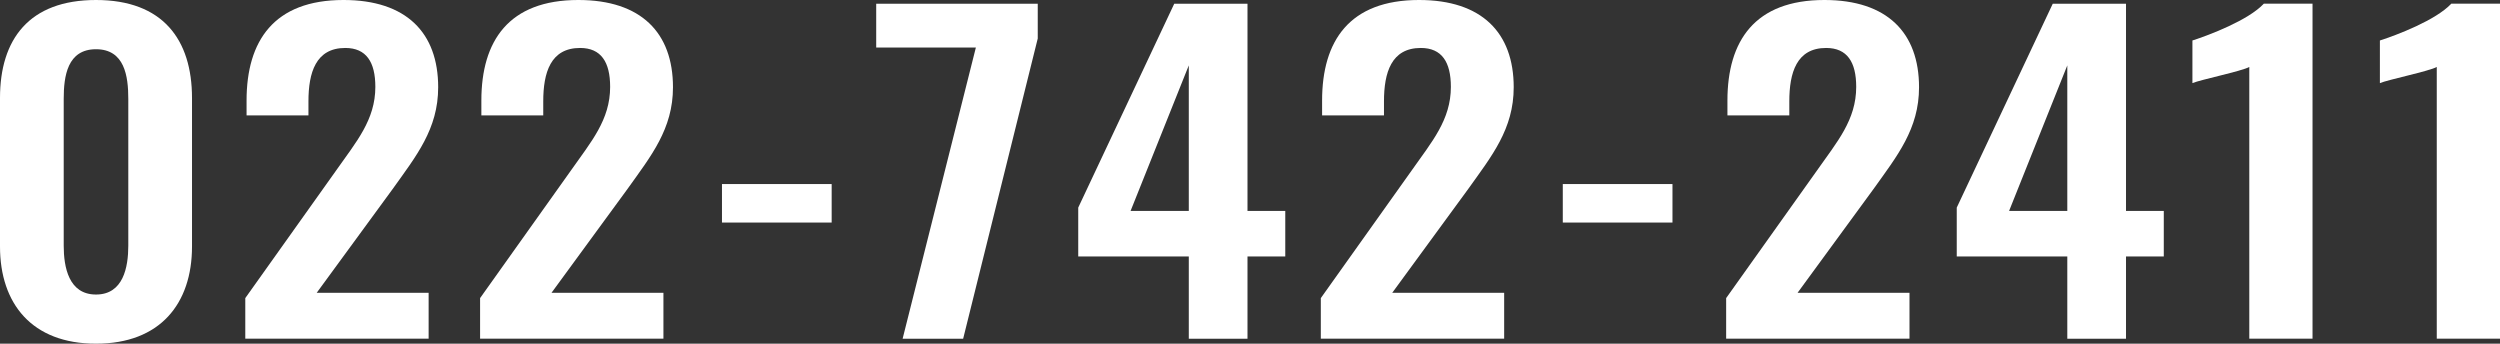
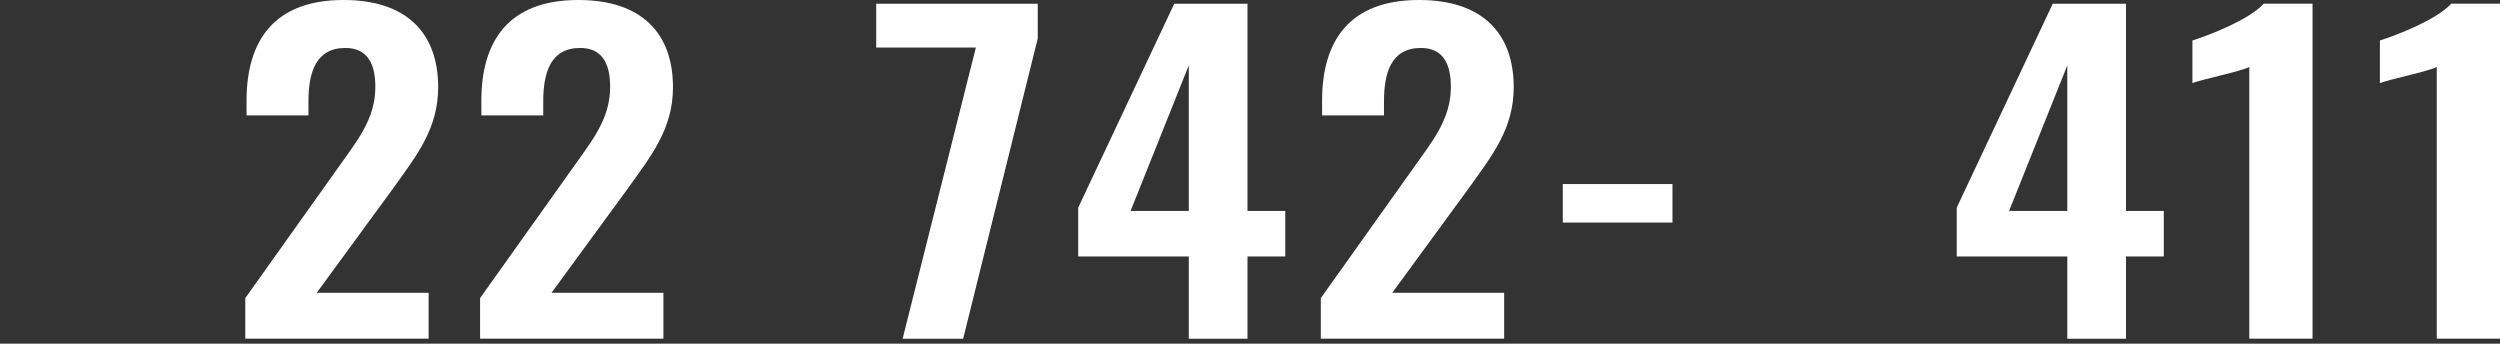
<svg xmlns="http://www.w3.org/2000/svg" id="_レイヤー_2" data-name="レイヤー 2" viewBox="0 0 314.31 43.21">
  <rect x="0" y="0" width="314.31" height="43.21" fill="#333333" stroke="none" />
  <defs>
    <style>
      .cls-1 {
        fill: #fff;
      }
    </style>
  </defs>
  <g id="_レイヤー_2-2" data-name="レイヤー 2">
    <g>
-       <path class="cls-1" d="m0,30.99V12.32C0,4.94,3.66,0,12.07,0s12.07,4.99,12.07,12.32v18.67c0,7.18-4,12.22-12.07,12.22S0,38.17,0,30.99Zm16.13-.1V12.43c0-2.86-.46-6.24-4.06-6.24s-4.06,3.38-4.06,6.24v18.46c0,2.7.63,6.14,4.06,6.14s4.06-3.43,4.06-6.14Z" />
      <path class="cls-1" d="m30.83,37.49l11.44-16.07c2.52-3.59,4.92-6.34,4.92-10.5,0-3.12-1.14-4.89-3.78-4.89-3.72,0-4.63,3.12-4.63,6.71v1.77h-7.78v-1.87c0-7.49,3.43-12.64,12.19-12.64,7.89,0,11.9,4.11,11.9,10.97,0,5.25-2.75,8.63-5.72,12.79l-9.55,13.05h14.07v5.77h-23.05v-5.1Z" />
      <path class="cls-1" d="m60.35,37.49l11.44-16.07c2.52-3.59,4.92-6.34,4.92-10.5,0-3.12-1.14-4.89-3.78-4.89-3.72,0-4.63,3.12-4.63,6.71v1.77h-7.78v-1.87c0-7.49,3.43-12.64,12.19-12.64,7.89,0,11.9,4.11,11.9,10.97,0,5.25-2.75,8.63-5.72,12.79l-9.55,13.05h14.07v5.77h-23.05v-5.1Z" />
-       <path class="cls-1" d="m90.77,23.14h13.79v4.84h-13.79v-4.84Z" />
+       <path class="cls-1" d="m90.77,23.14h13.79v4.84v-4.84Z" />
      <path class="cls-1" d="m122.69,5.98h-12.53V.47h20.31v4.37l-9.38,37.75h-7.61l9.21-36.61Z" />
      <path class="cls-1" d="m149.46,32.24h-13.9v-6.14L147.63.47h9.21v26.05h4.75v5.72h-4.75v10.35h-7.38v-10.35Zm0-5.72V8.22l-7.32,18.3h7.32Z" />
      <path class="cls-1" d="m166.05,37.49l11.44-16.07c2.52-3.59,4.92-6.34,4.92-10.5,0-3.12-1.14-4.89-3.78-4.89-3.72,0-4.63,3.12-4.63,6.71v1.77h-7.78v-1.87c0-7.49,3.43-12.64,12.19-12.64,7.89,0,11.9,4.11,11.9,10.97,0,5.25-2.75,8.63-5.72,12.79l-9.55,13.05h14.07v5.77h-23.05v-5.1Z" />
      <path class="cls-1" d="m196.48,23.14h13.79v4.84h-13.79v-4.84Z" />
-       <path class="cls-1" d="m217.01,37.49l11.44-16.07c2.52-3.59,4.92-6.34,4.92-10.5,0-3.12-1.14-4.89-3.78-4.89-3.72,0-4.63,3.12-4.63,6.71v1.77h-7.78v-1.87c0-7.49,3.43-12.64,12.19-12.64,7.89,0,11.9,4.11,11.9,10.97,0,5.25-2.75,8.63-5.72,12.79l-9.55,13.05h14.07v5.77h-23.05v-5.1Z" />
      <path class="cls-1" d="m259.91,32.24h-13.9v-6.14L258.08.47h9.21v26.05h4.75v5.72h-4.75v10.35h-7.38v-10.35Zm0-5.72V8.22l-7.32,18.3h7.32Z" />
      <path class="cls-1" d="m282.79,8.42c-.92.52-6.18,1.61-7.15,2.03v-5.36c2.12-.68,7.04-2.55,8.98-4.63h6.12v42.12h-7.95V8.42Z" />
      <path class="cls-1" d="m306.36,8.42c-.92.52-6.18,1.61-7.15,2.03v-5.36c2.12-.68,7.04-2.55,8.98-4.63h6.12v42.12h-7.95V8.42Z" />
    </g>
  </g>
</svg>